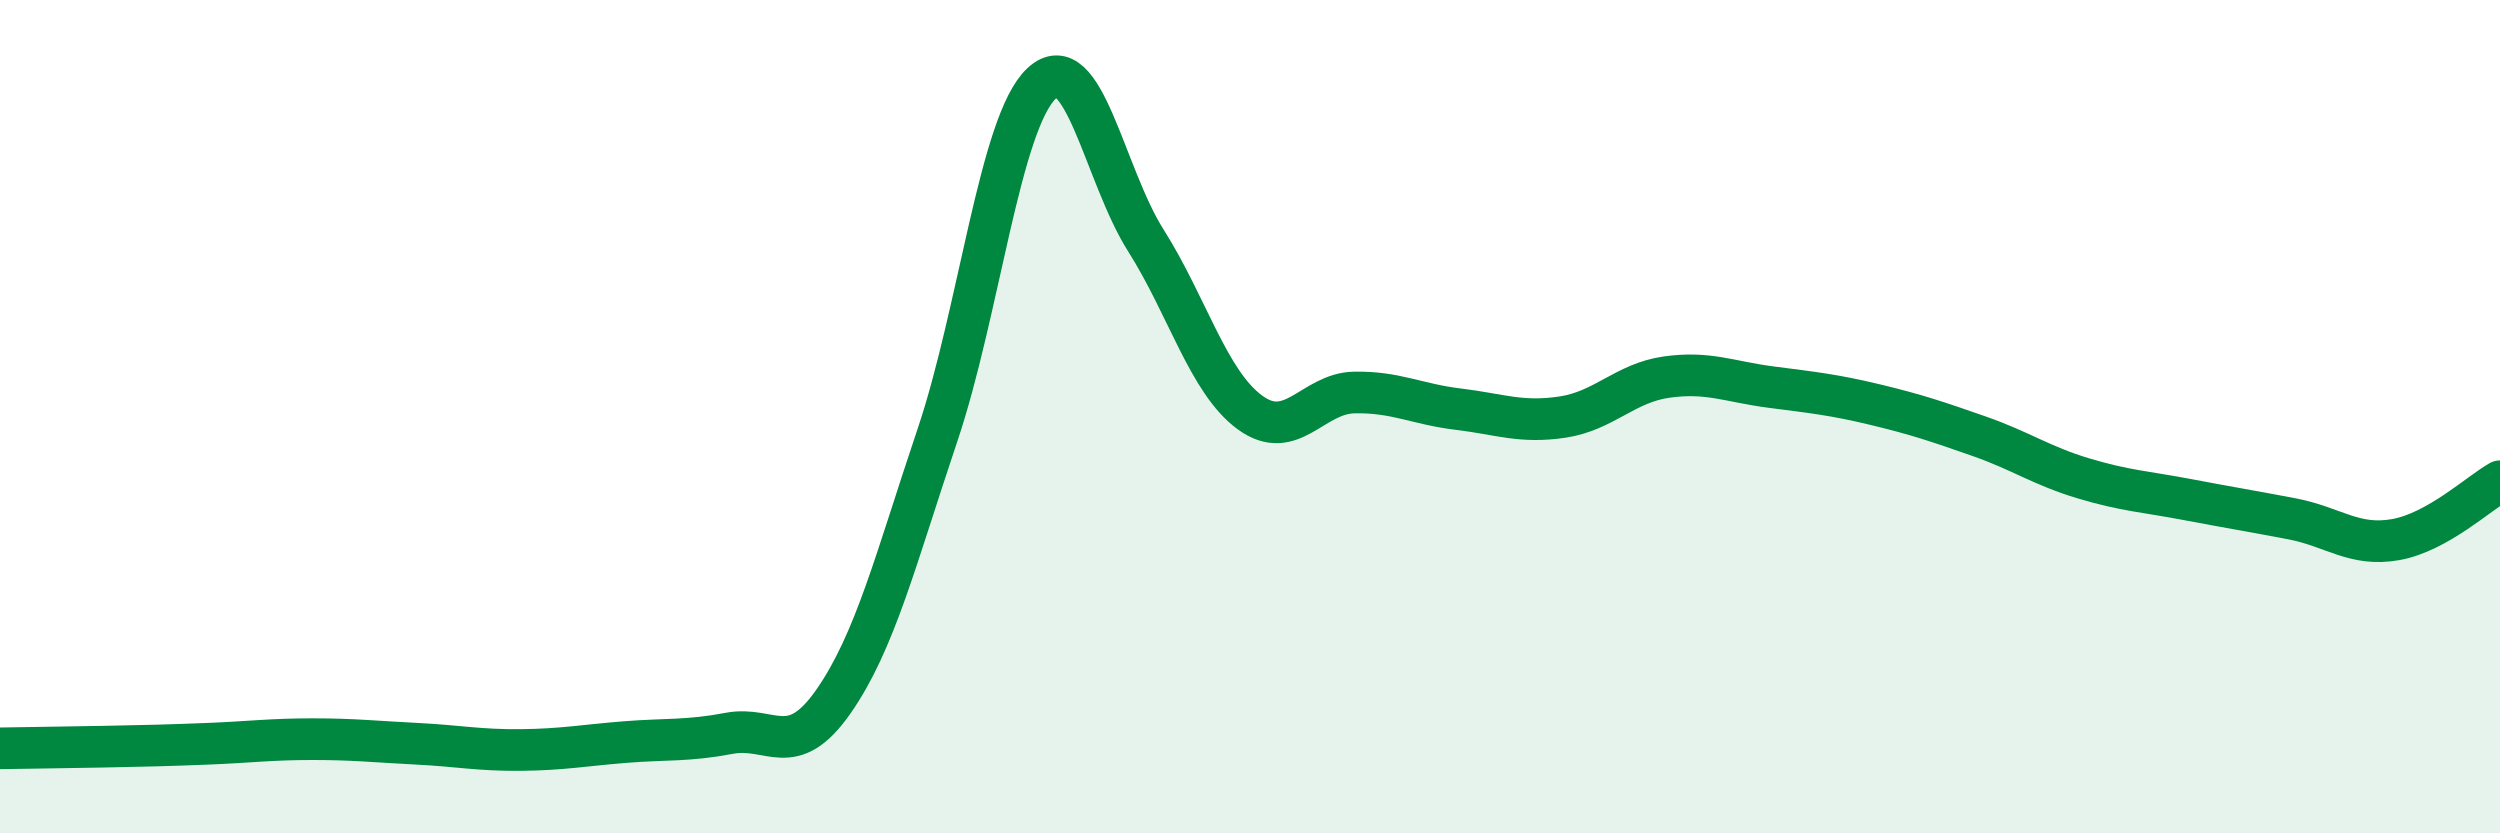
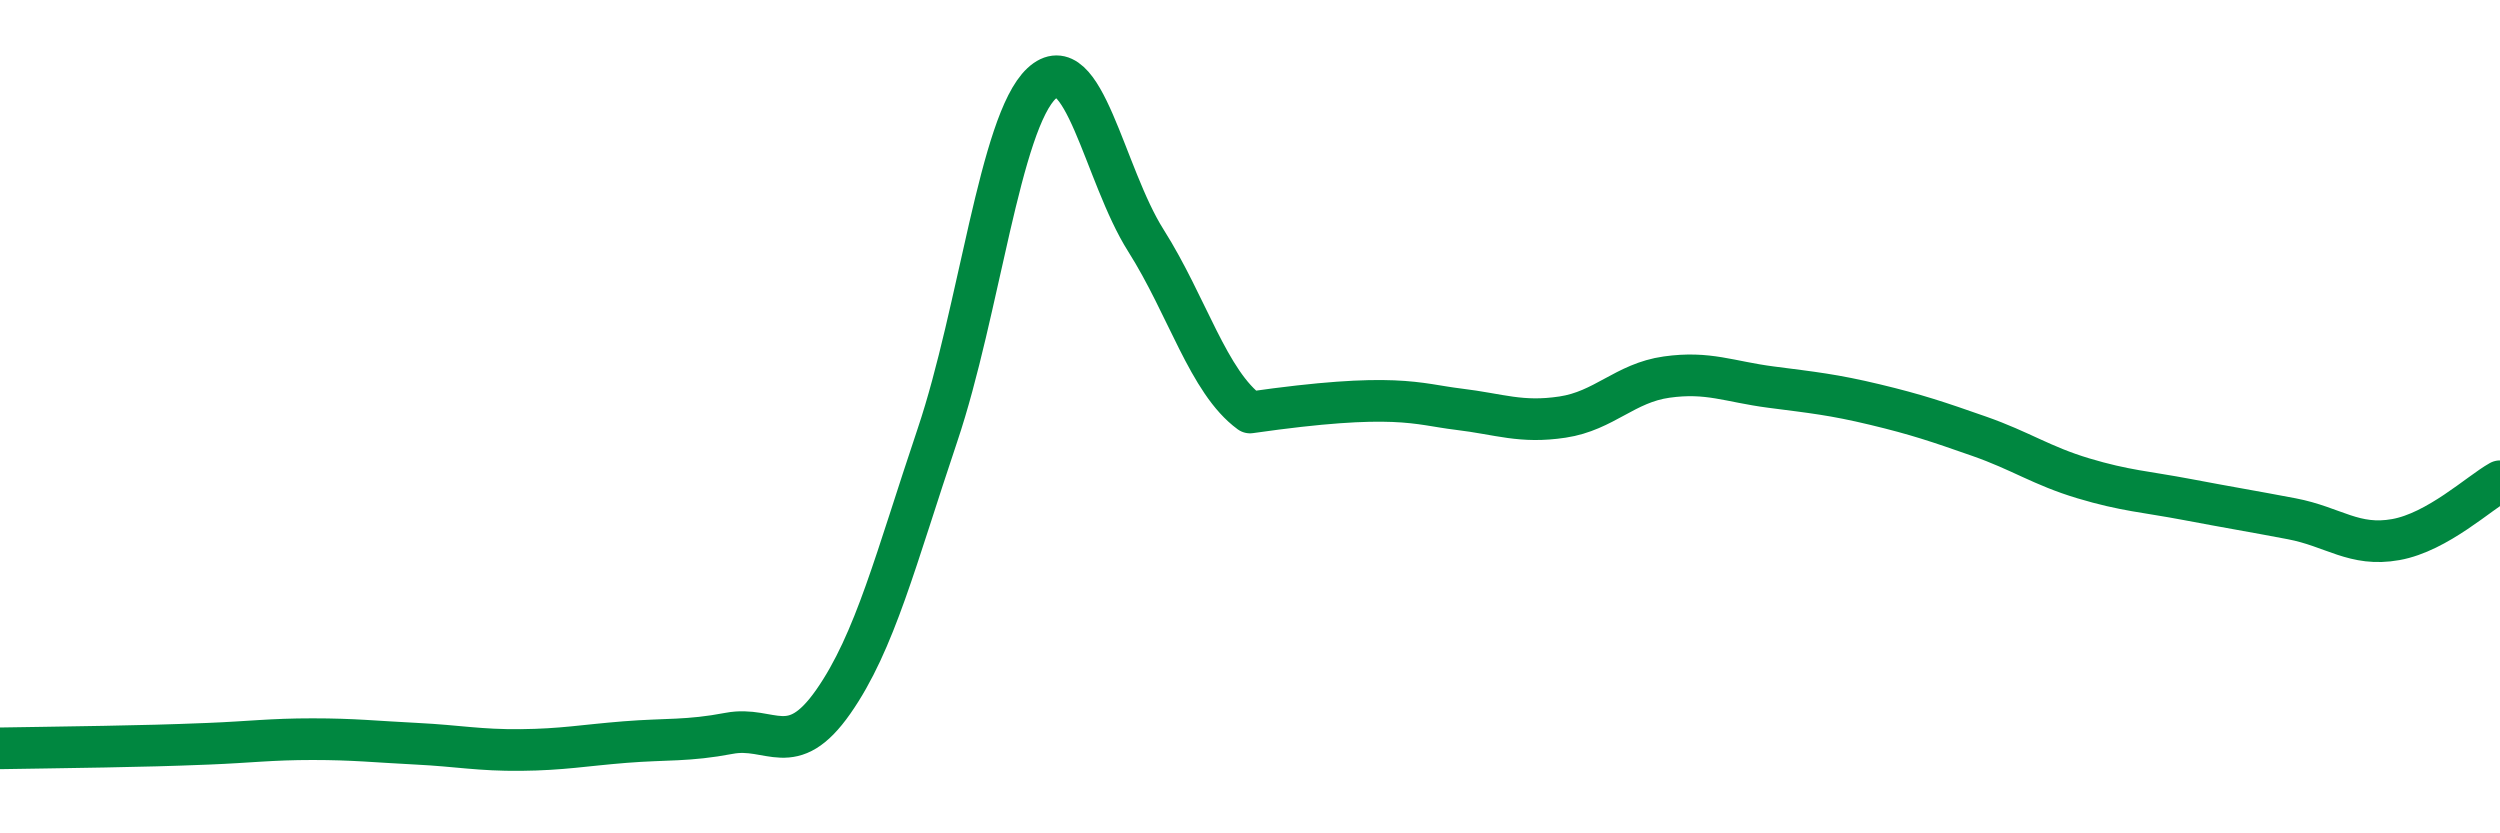
<svg xmlns="http://www.w3.org/2000/svg" width="60" height="20" viewBox="0 0 60 20">
-   <path d="M 0,17.96 C 0.5,17.95 1.5,17.94 2.5,17.92 C 3.5,17.9 4,17.89 5,17.85 C 6,17.81 6.5,17.74 7.5,17.74 C 8.5,17.74 9,17.8 10,17.85 C 11,17.9 11.5,18.01 12.5,18 C 13.5,17.99 14,17.89 15,17.81 C 16,17.73 16.5,17.79 17.5,17.6 C 18.5,17.41 19,18.27 20,16.84 C 21,15.41 21.5,13.41 22.5,10.44 C 23.5,7.47 24,2.93 25,2 C 26,1.07 26.5,4.19 27.5,5.77 C 28.5,7.35 29,9.17 30,9.9 C 31,10.63 31.5,9.44 32.5,9.42 C 33.5,9.4 34,9.7 35,9.82 C 36,9.94 36.5,10.16 37.5,10.01 C 38.5,9.86 39,9.19 40,9.05 C 41,8.91 41.5,9.16 42.5,9.29 C 43.5,9.42 44,9.47 45,9.71 C 46,9.95 46.5,10.12 47.5,10.47 C 48.5,10.82 49,11.18 50,11.48 C 51,11.78 51.5,11.8 52.5,11.99 C 53.5,12.18 54,12.26 55,12.45 C 56,12.64 56.5,13.13 57.5,12.95 C 58.5,12.77 59.5,11.83 60,11.55L60 20L0 20Z" fill="#008740" opacity="0.1" stroke-linecap="round" stroke-linejoin="round" />
-   <path d="M 0,17.96 C 0.5,17.95 1.5,17.94 2.5,17.92 C 3.5,17.9 4,17.89 5,17.85 C 6,17.81 6.5,17.74 7.5,17.74 C 8.5,17.74 9,17.8 10,17.85 C 11,17.9 11.5,18.01 12.5,18 C 13.5,17.99 14,17.89 15,17.81 C 16,17.73 16.5,17.79 17.5,17.6 C 18.5,17.41 19,18.27 20,16.84 C 21,15.41 21.5,13.41 22.5,10.44 C 23.5,7.47 24,2.93 25,2 C 26,1.07 26.5,4.19 27.5,5.77 C 28.5,7.35 29,9.17 30,9.9 C 31,10.63 31.5,9.44 32.5,9.42 C 33.5,9.4 34,9.7 35,9.82 C 36,9.94 36.5,10.16 37.5,10.01 C 38.5,9.86 39,9.19 40,9.05 C 41,8.91 41.5,9.16 42.5,9.29 C 43.5,9.42 44,9.47 45,9.71 C 46,9.95 46.5,10.12 47.5,10.47 C 48.5,10.82 49,11.18 50,11.48 C 51,11.78 51.5,11.8 52.5,11.99 C 53.5,12.18 54,12.26 55,12.45 C 56,12.64 56.5,13.13 57.5,12.95 C 58.5,12.77 59.5,11.83 60,11.55" stroke="#008740" stroke-width="1" fill="none" stroke-linecap="round" stroke-linejoin="round" />
+   <path d="M 0,17.96 C 0.5,17.95 1.5,17.94 2.5,17.92 C 3.5,17.9 4,17.89 5,17.85 C 6,17.81 6.5,17.74 7.5,17.74 C 8.5,17.74 9,17.8 10,17.85 C 11,17.9 11.5,18.01 12.5,18 C 13.5,17.99 14,17.89 15,17.81 C 16,17.73 16.5,17.79 17.5,17.6 C 18.5,17.41 19,18.27 20,16.84 C 21,15.41 21.5,13.41 22.5,10.44 C 23.5,7.47 24,2.93 25,2 C 26,1.07 26.5,4.19 27.5,5.77 C 28.5,7.35 29,9.17 30,9.9 C 33.5,9.4 34,9.7 35,9.82 C 36,9.94 36.5,10.16 37.5,10.01 C 38.5,9.86 39,9.19 40,9.05 C 41,8.91 41.5,9.16 42.5,9.29 C 43.5,9.42 44,9.47 45,9.71 C 46,9.95 46.5,10.12 47.5,10.47 C 48.5,10.82 49,11.18 50,11.48 C 51,11.78 51.5,11.8 52.5,11.99 C 53.5,12.18 54,12.26 55,12.45 C 56,12.64 56.5,13.13 57.5,12.95 C 58.5,12.77 59.5,11.83 60,11.55" stroke="#008740" stroke-width="1" fill="none" stroke-linecap="round" stroke-linejoin="round" />
</svg>